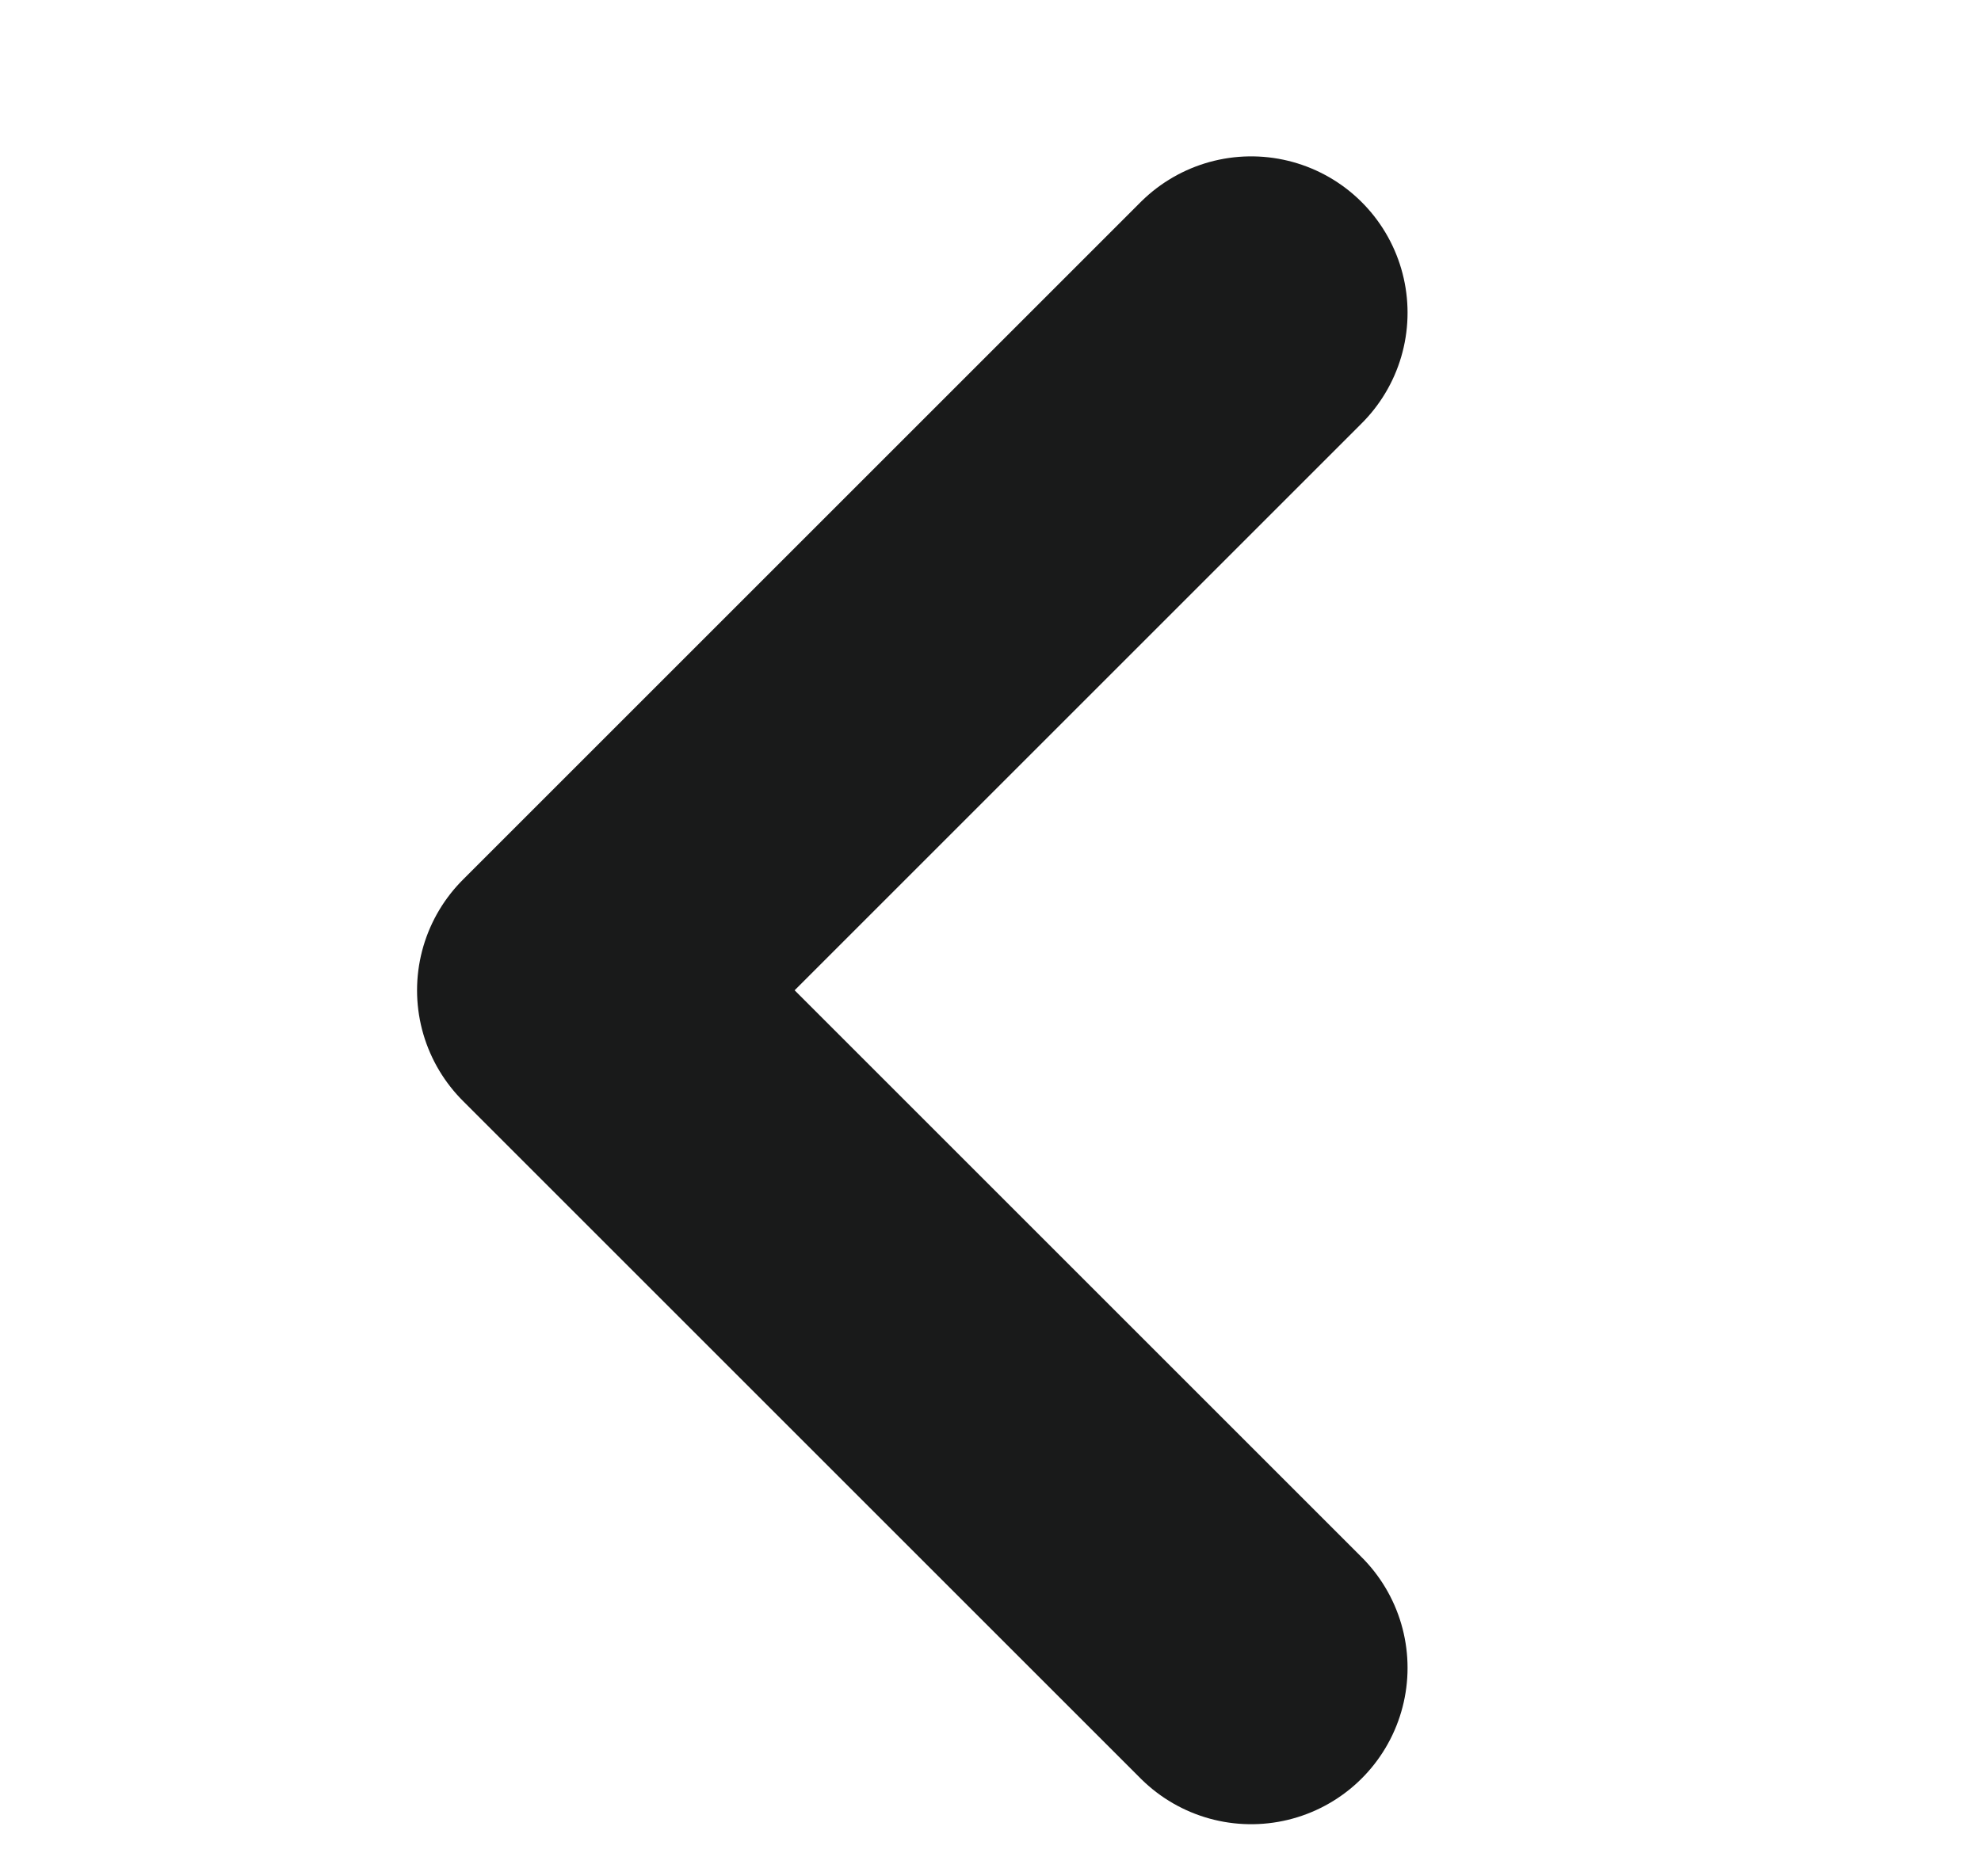
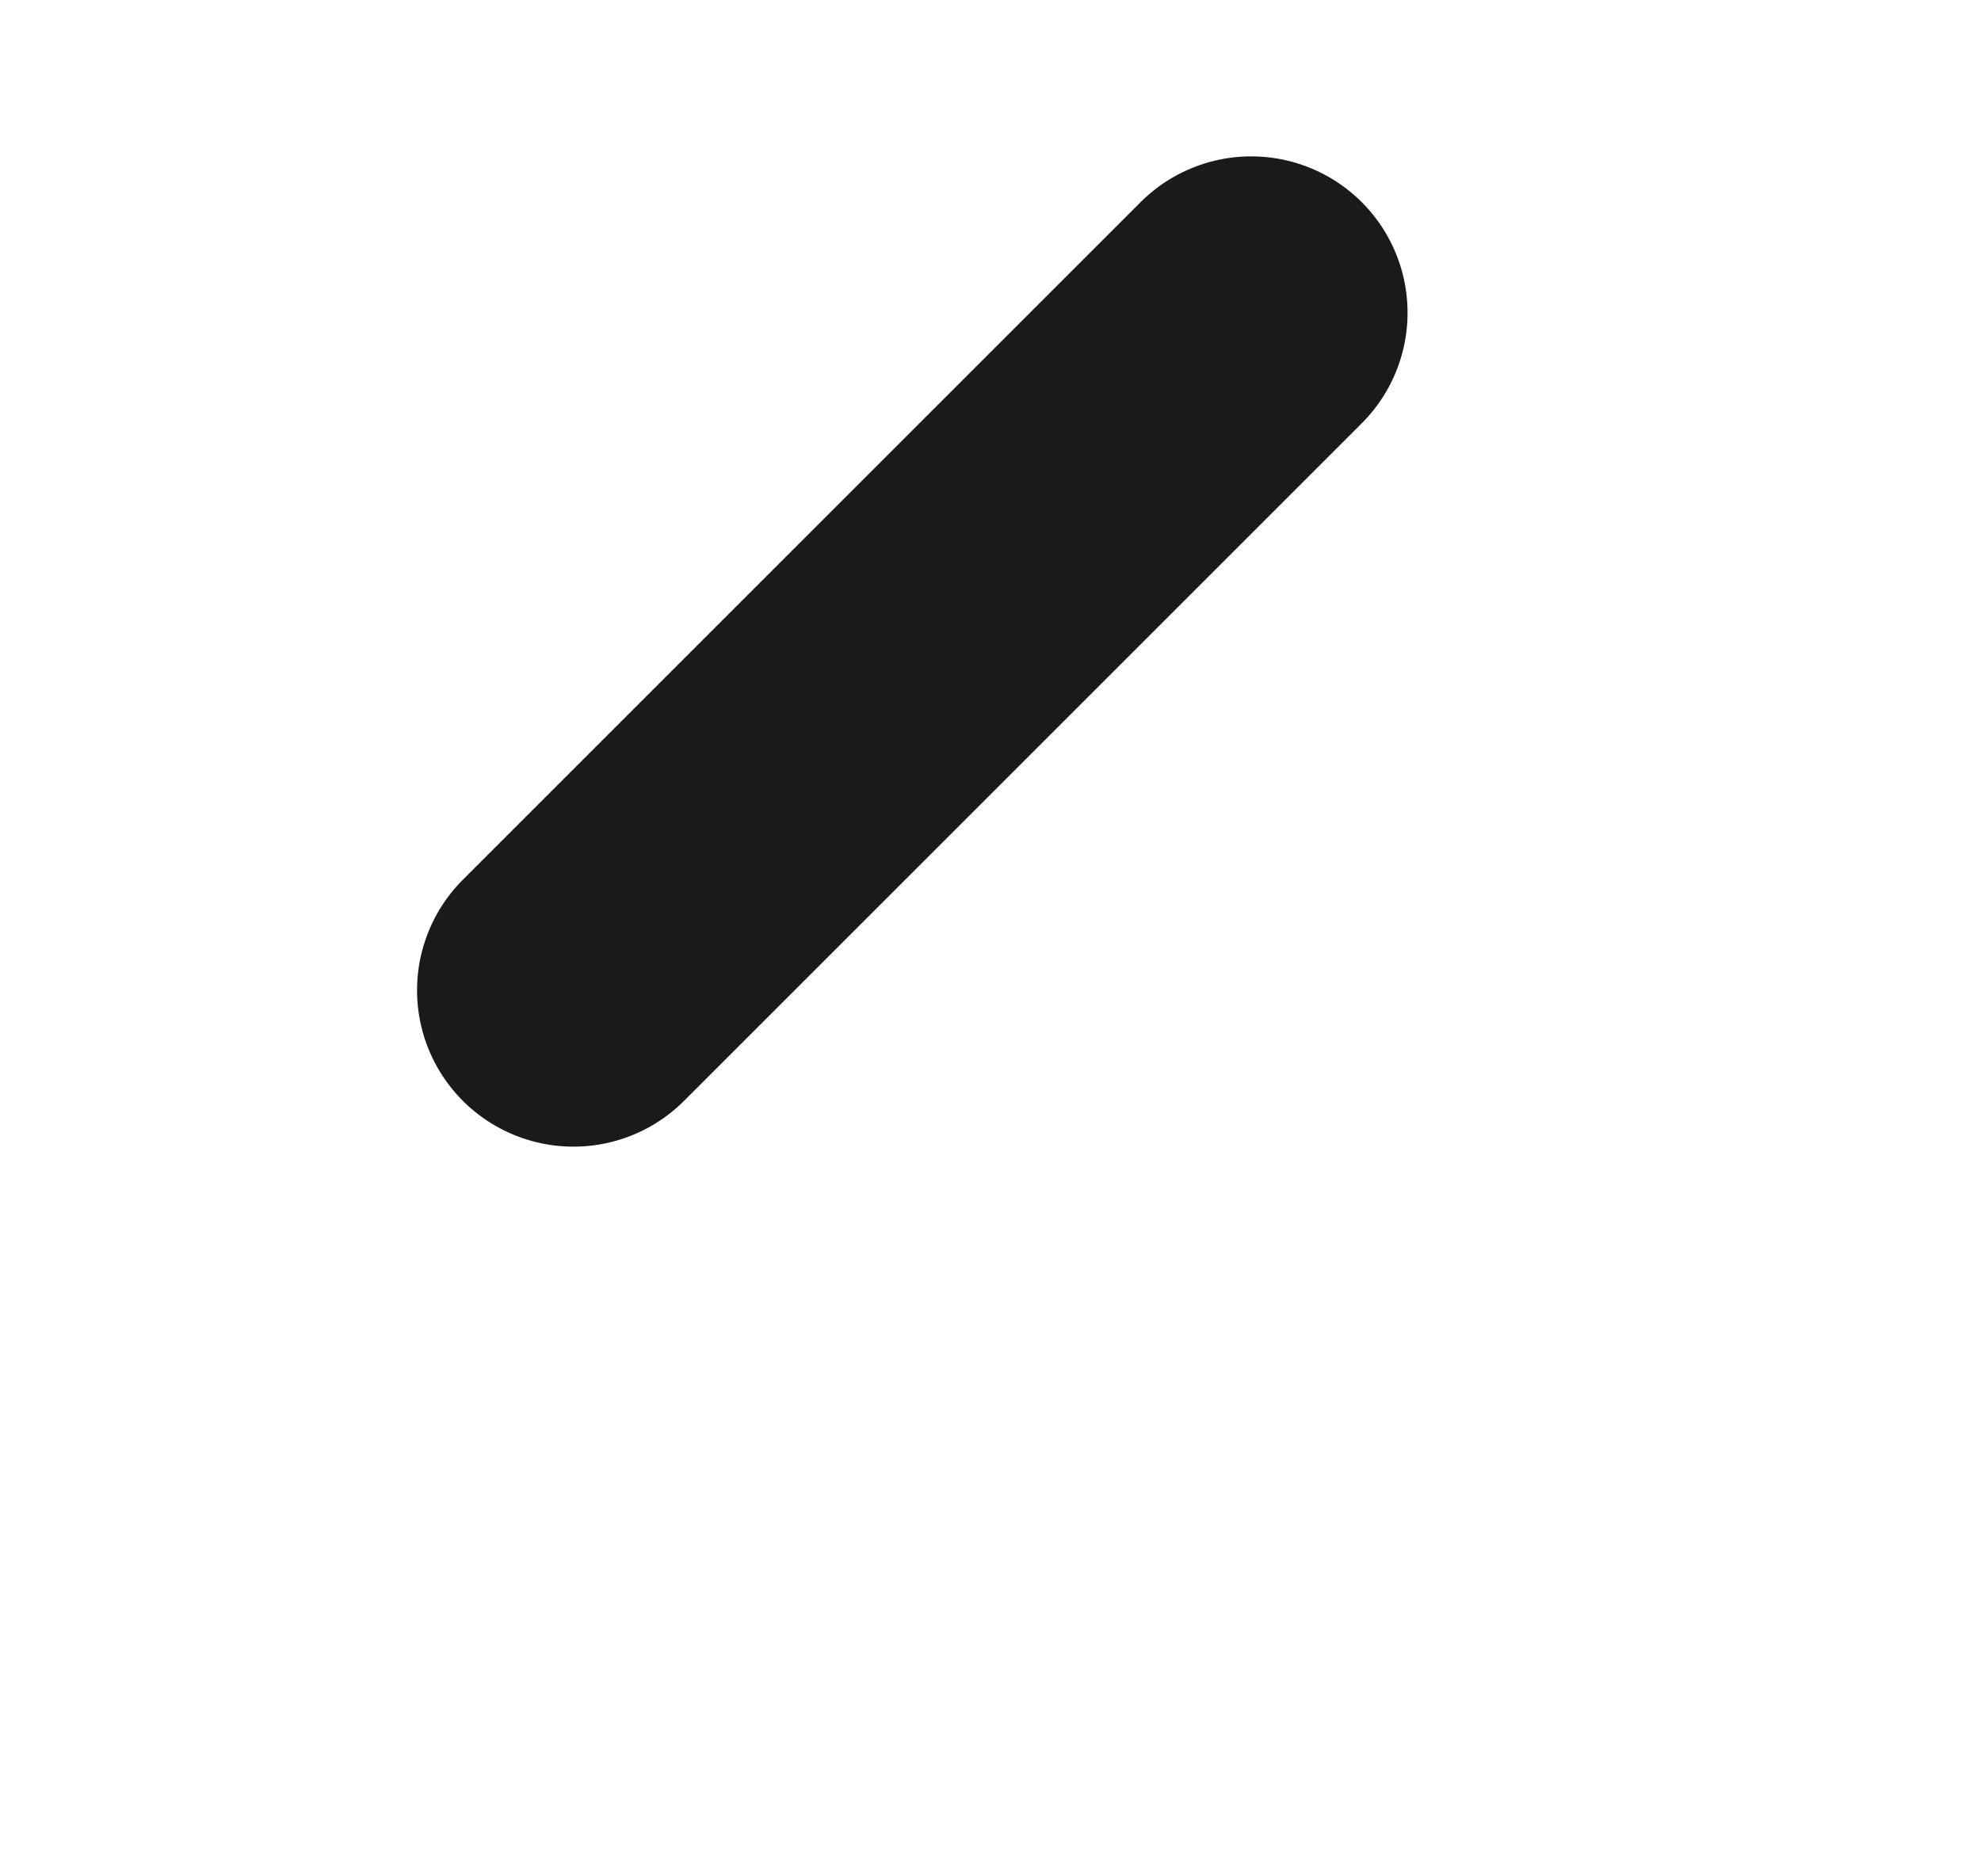
<svg xmlns="http://www.w3.org/2000/svg" width="19" height="18" viewBox="0 0 19 18" fill="none">
-   <path d="M12 3L5.5 9.5L12 16" stroke="#191A1A" stroke-width="3" stroke-linecap="round" stroke-linejoin="round" />
+   <path d="M12 3L5.5 9.5" stroke="#191A1A" stroke-width="3" stroke-linecap="round" stroke-linejoin="round" />
</svg>